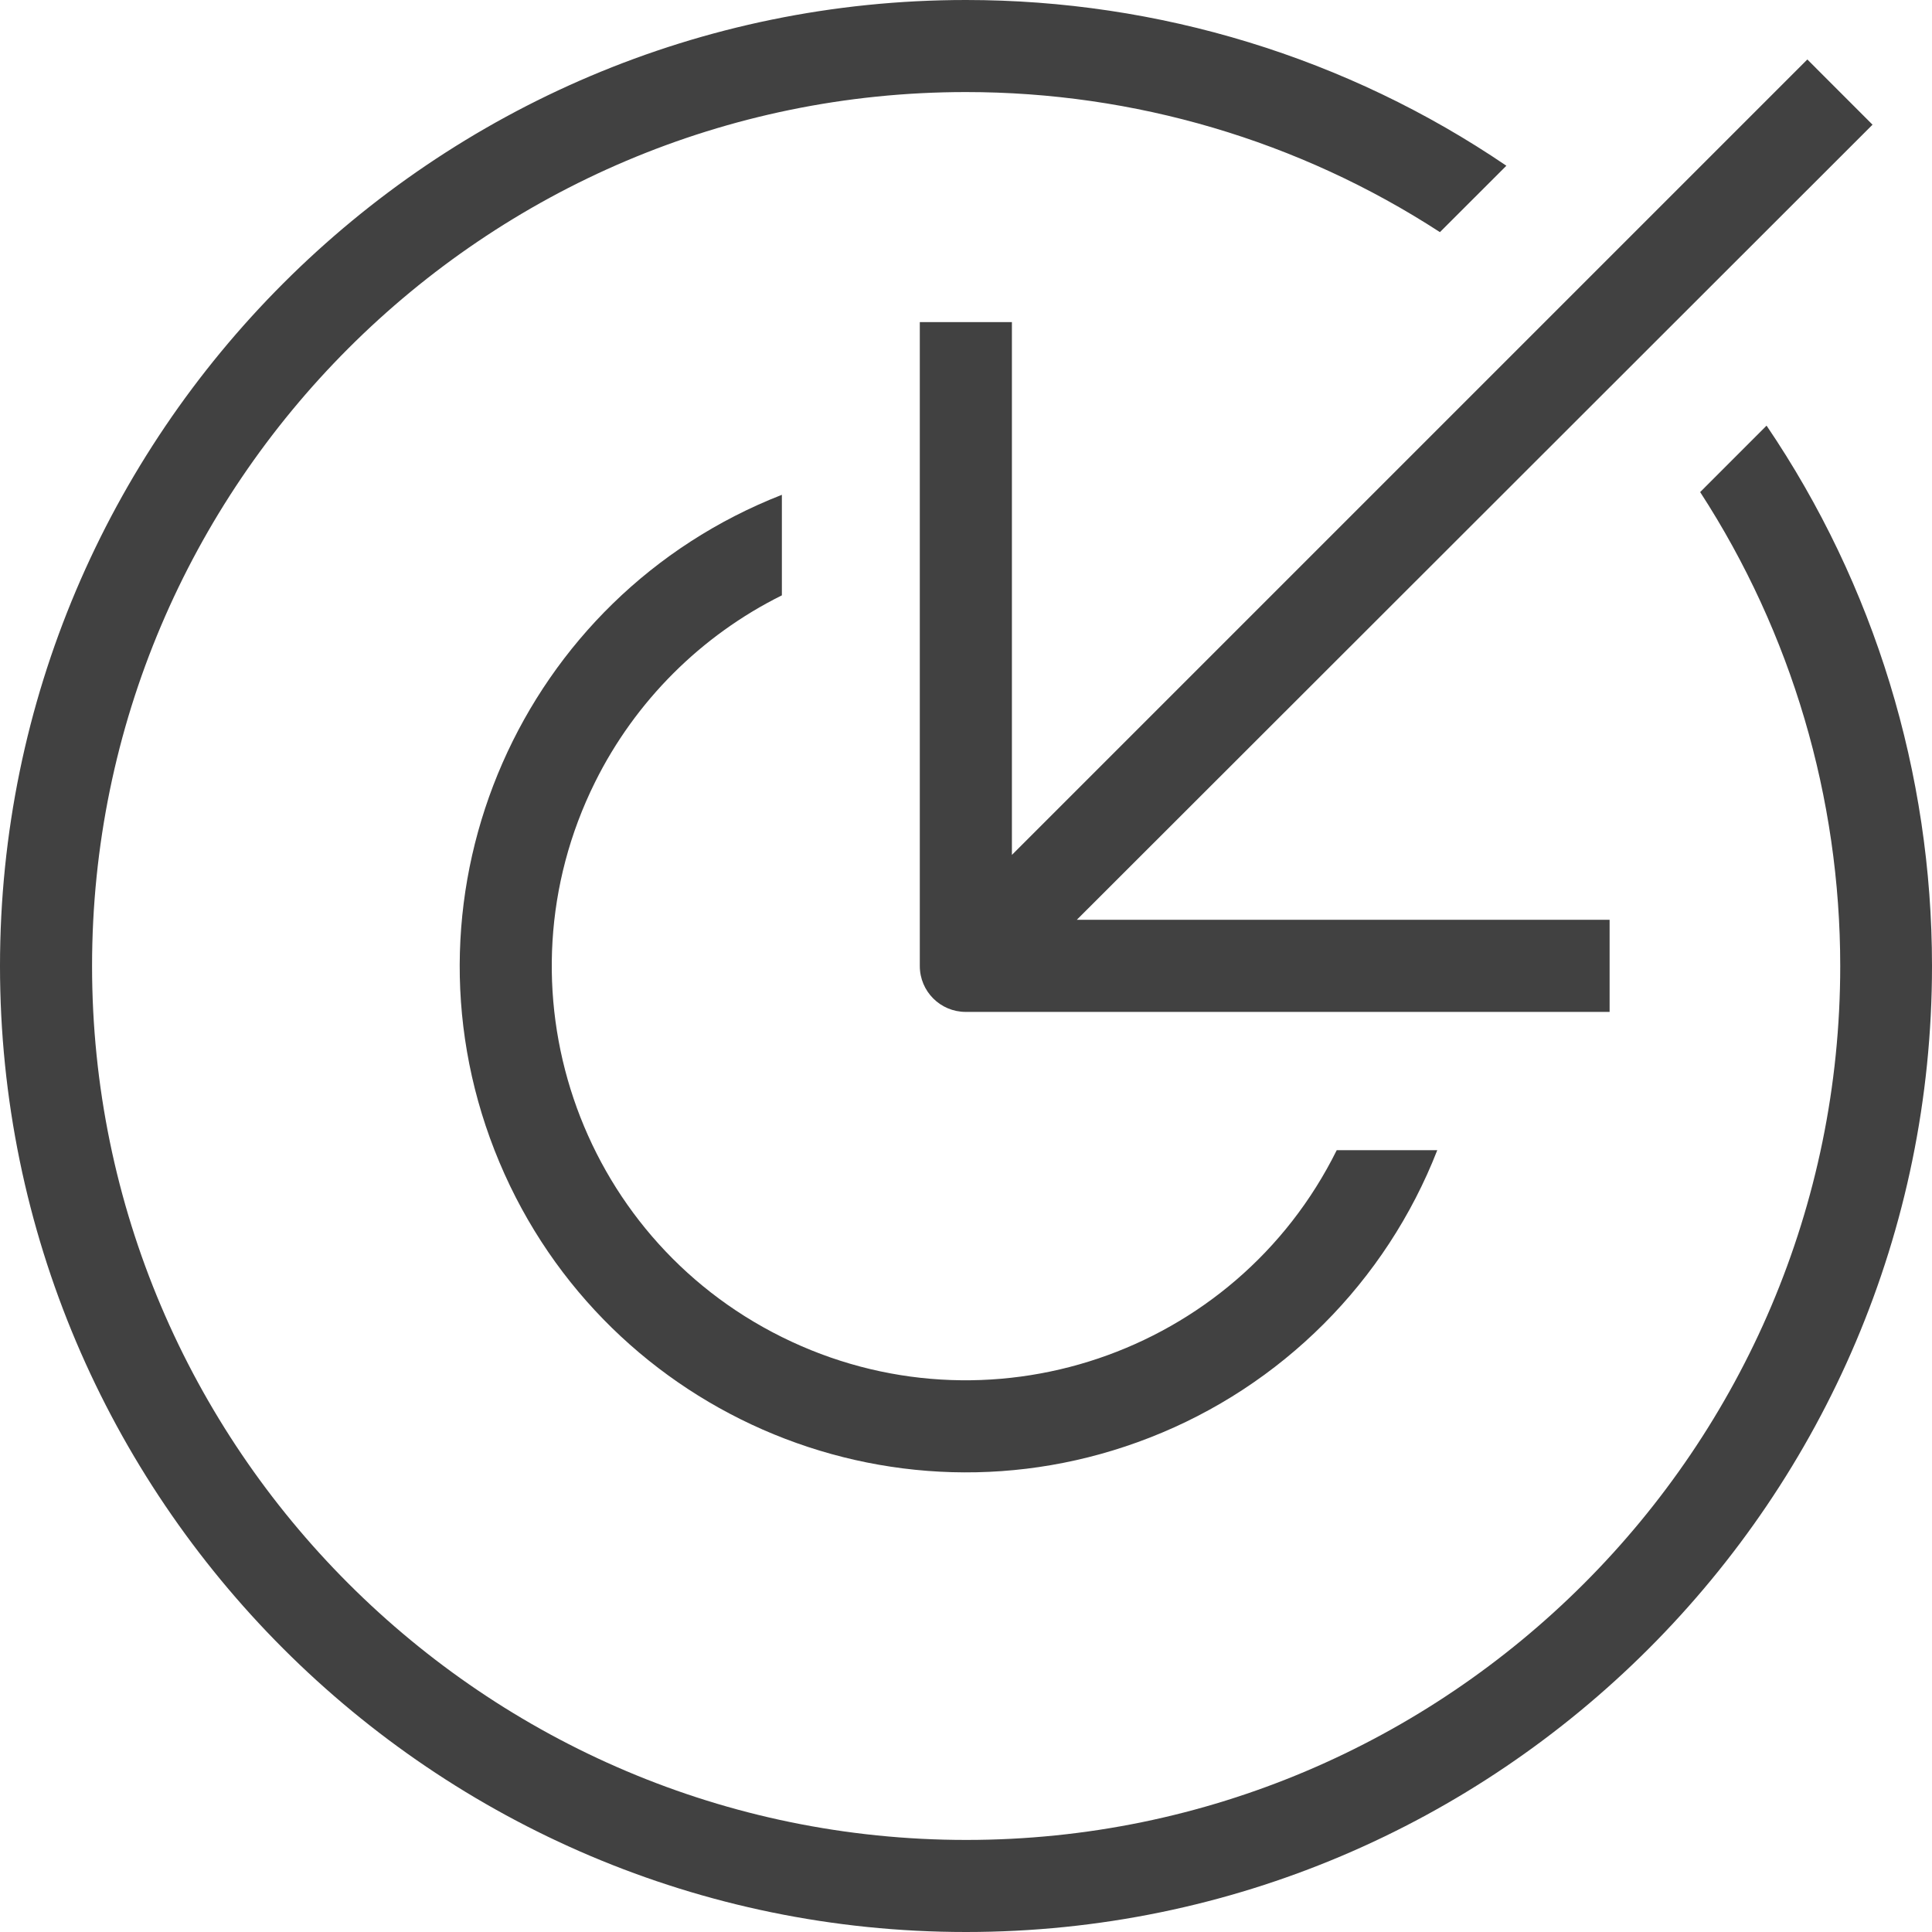
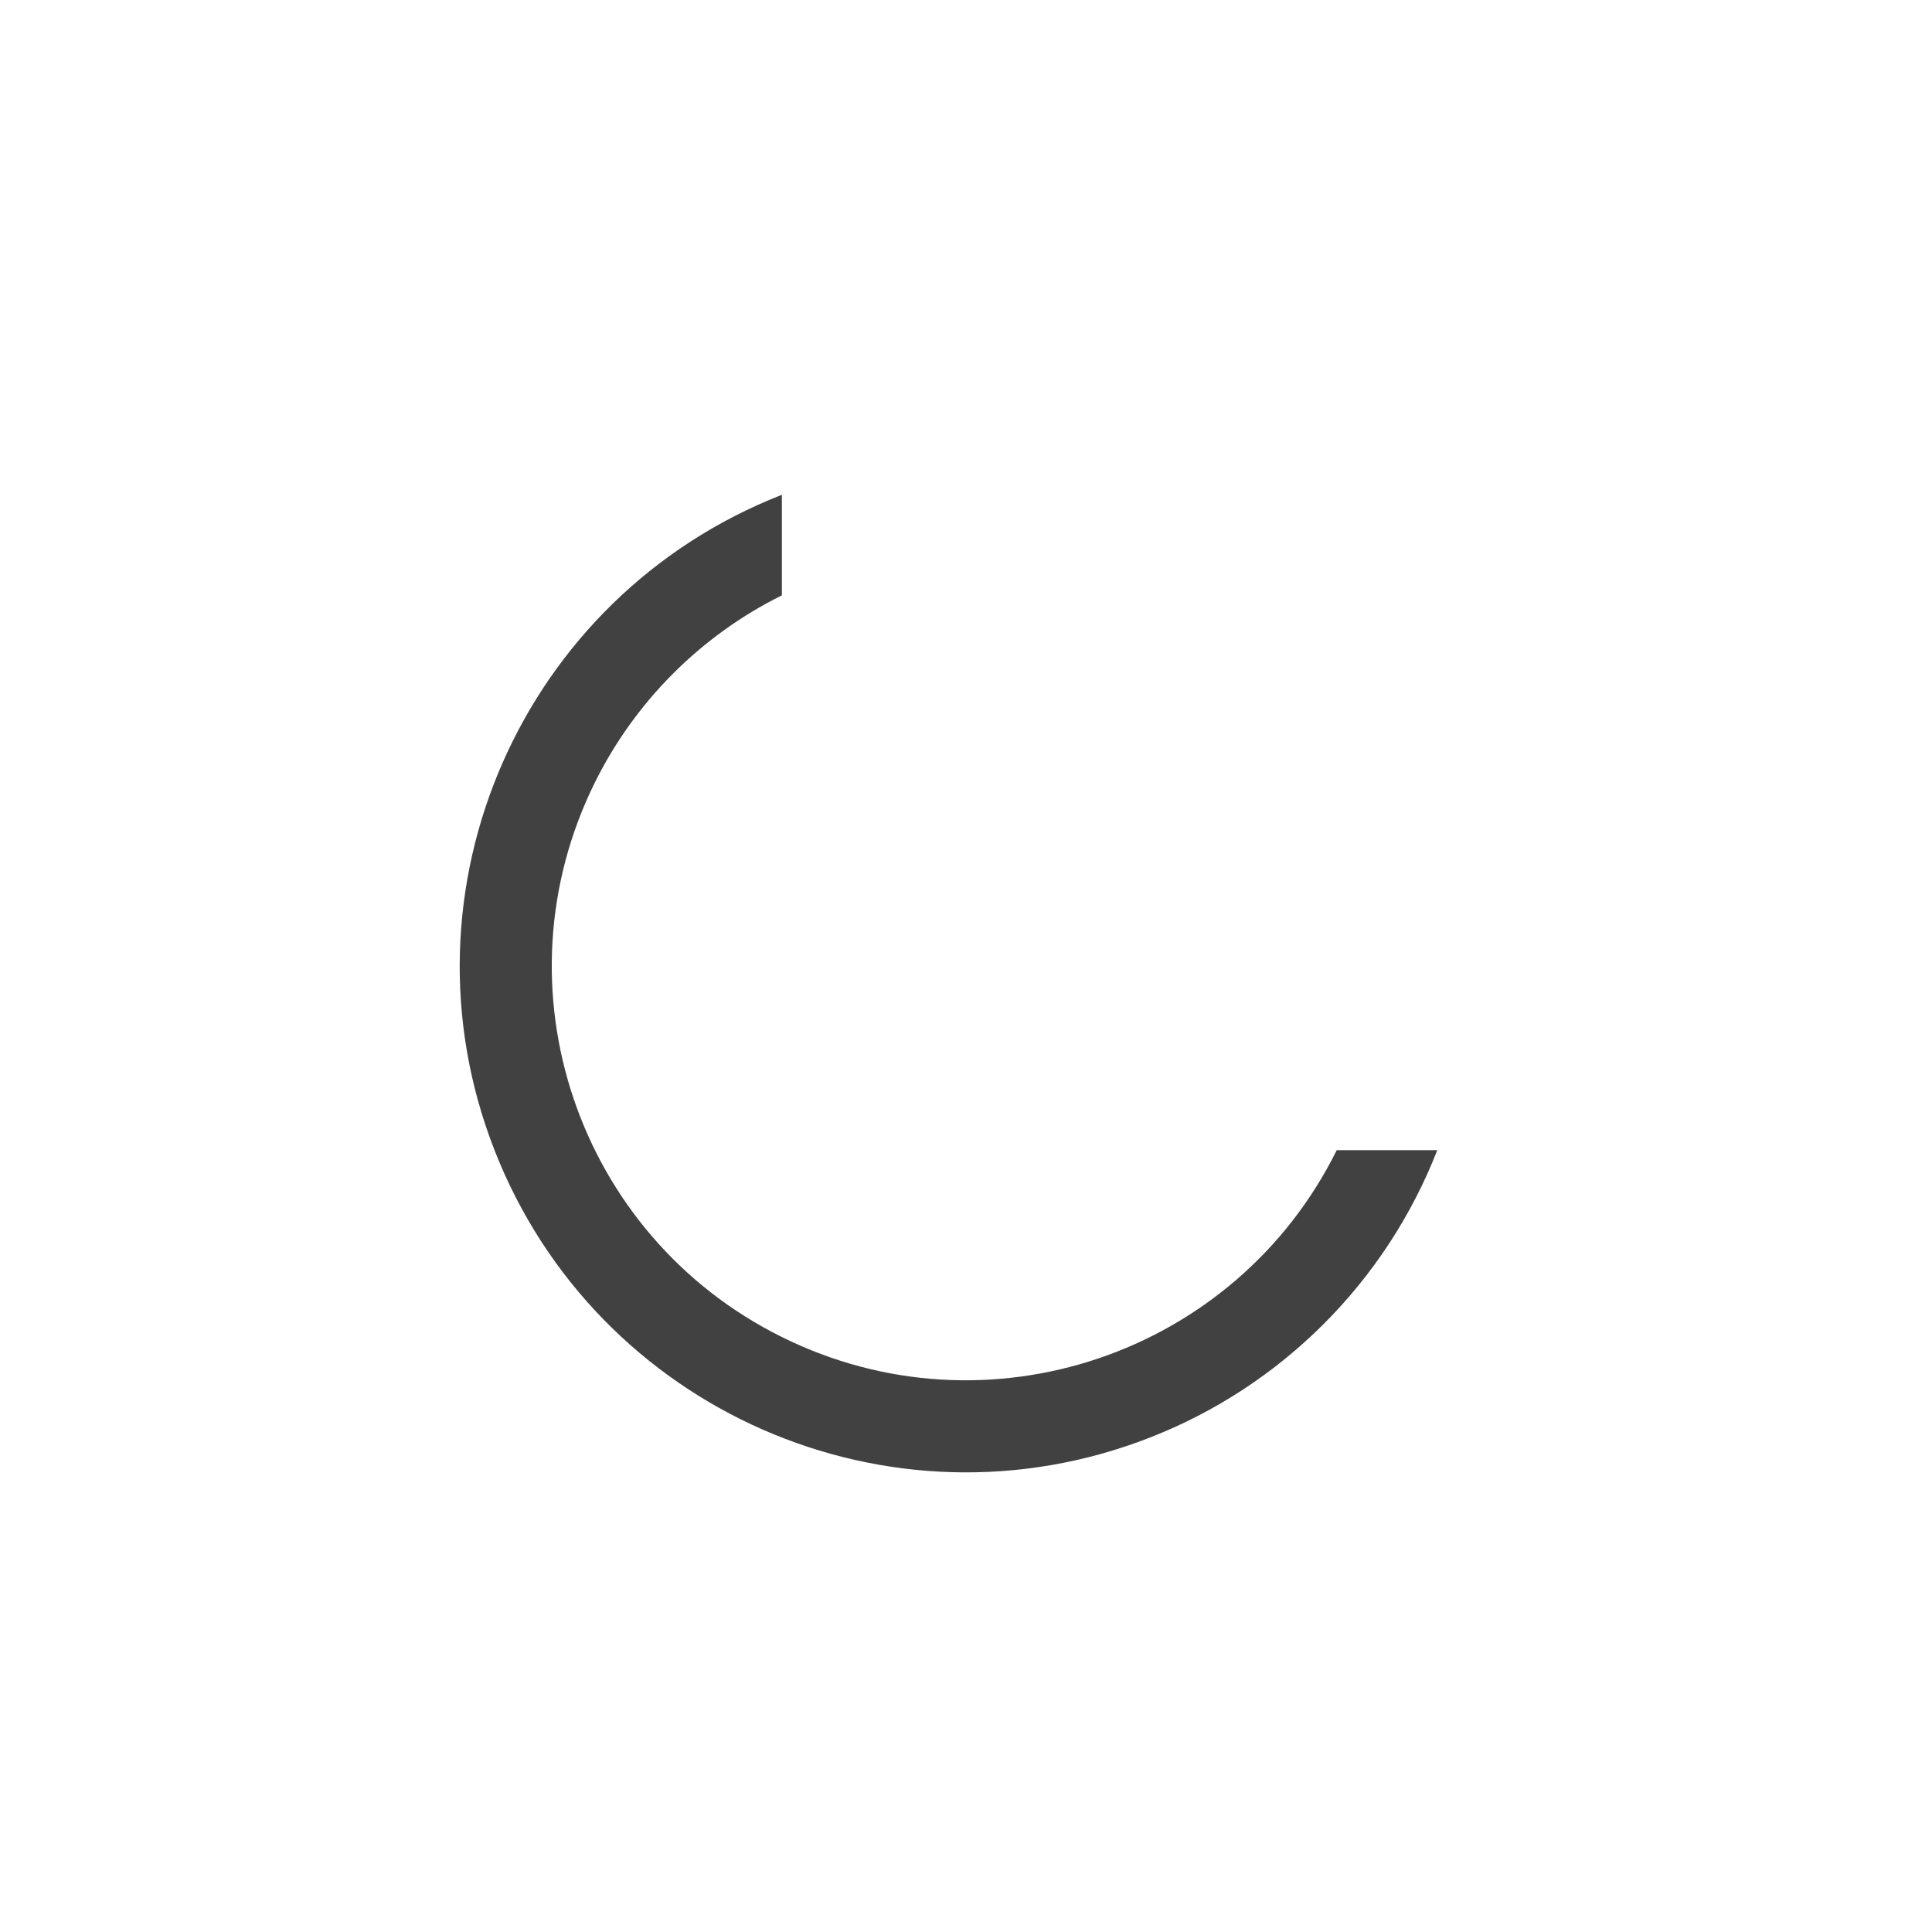
<svg xmlns="http://www.w3.org/2000/svg" width="46" height="46" viewBox="0 0 46 46" fill="none">
  <g clip-path="url(#clip0_3007_3379)">
-     <path d="M40.48 11.716C42.658 15.072 43.815 18.997 43.815 23C43.815 34.471 34.478 43.808 23.007 43.808C11.536 43.808 2.192 34.471 2.192 23C2.192 11.529 11.529 2.192 23 2.192C27.003 2.192 30.921 3.342 34.284 5.527L35.866 3.946C32.071 1.366 27.586 0 23 0C10.321 0 0 10.321 0 23C0 35.679 10.321 46 23 46C35.679 46 46 35.679 46 23C46 18.414 44.634 13.929 42.061 10.134L40.48 11.716Z" fill="#414141" />
-     <path d="M24.093 7.669H21.9V23C21.9 23.604 22.389 24.093 22.993 24.093H38.324V21.9H25.638L44.584 2.969L43.032 1.416L24.093 20.355V7.669Z" fill="#414141" />
    <path d="M18.616 14.175V11.781C12.421 14.203 9.352 21.19 11.774 27.385C14.196 33.581 21.182 36.65 27.378 34.228C30.512 33.006 32.999 30.519 34.221 27.385H31.827C29.412 32.258 23.497 34.257 18.616 31.834C13.743 29.419 11.745 23.504 14.167 18.624C15.123 16.698 16.69 15.131 18.616 14.175Z" fill="#414141" />
  </g>
  <defs>
    <clipPath id="clip0_3007_3379">
      <rect width="46" height="46" fill="white" />
    </clipPath>
  </defs>
</svg>